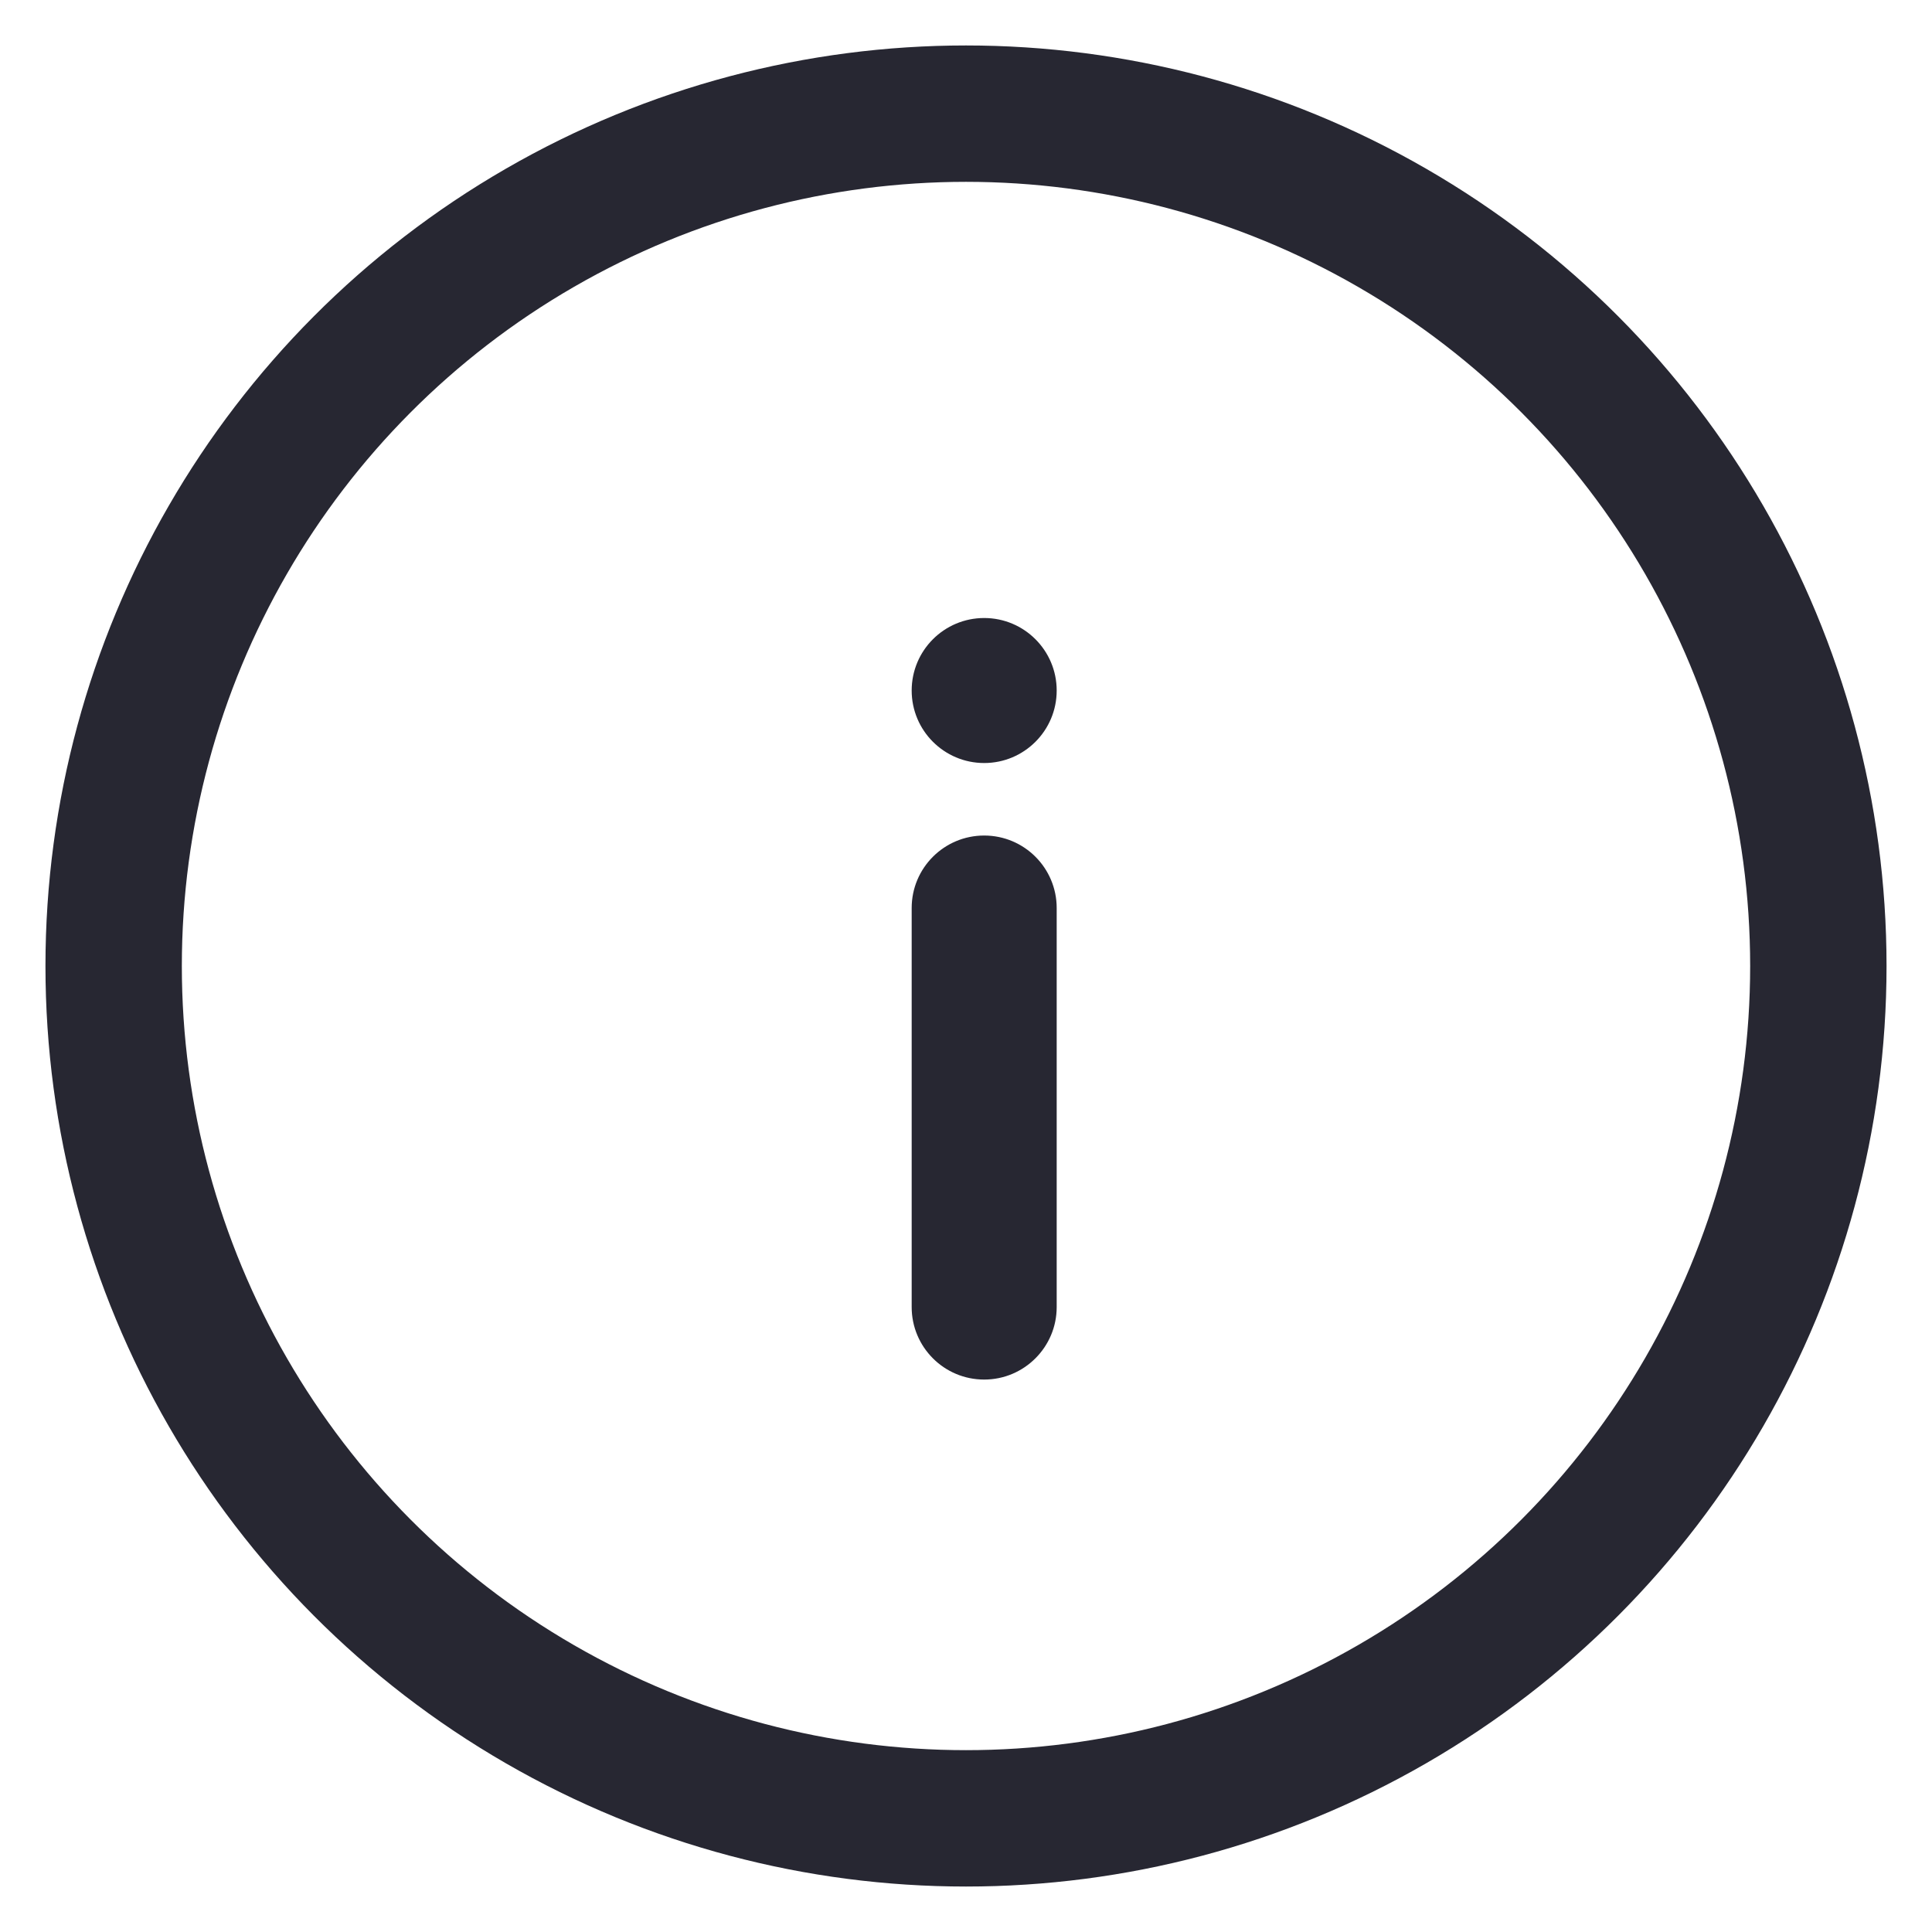
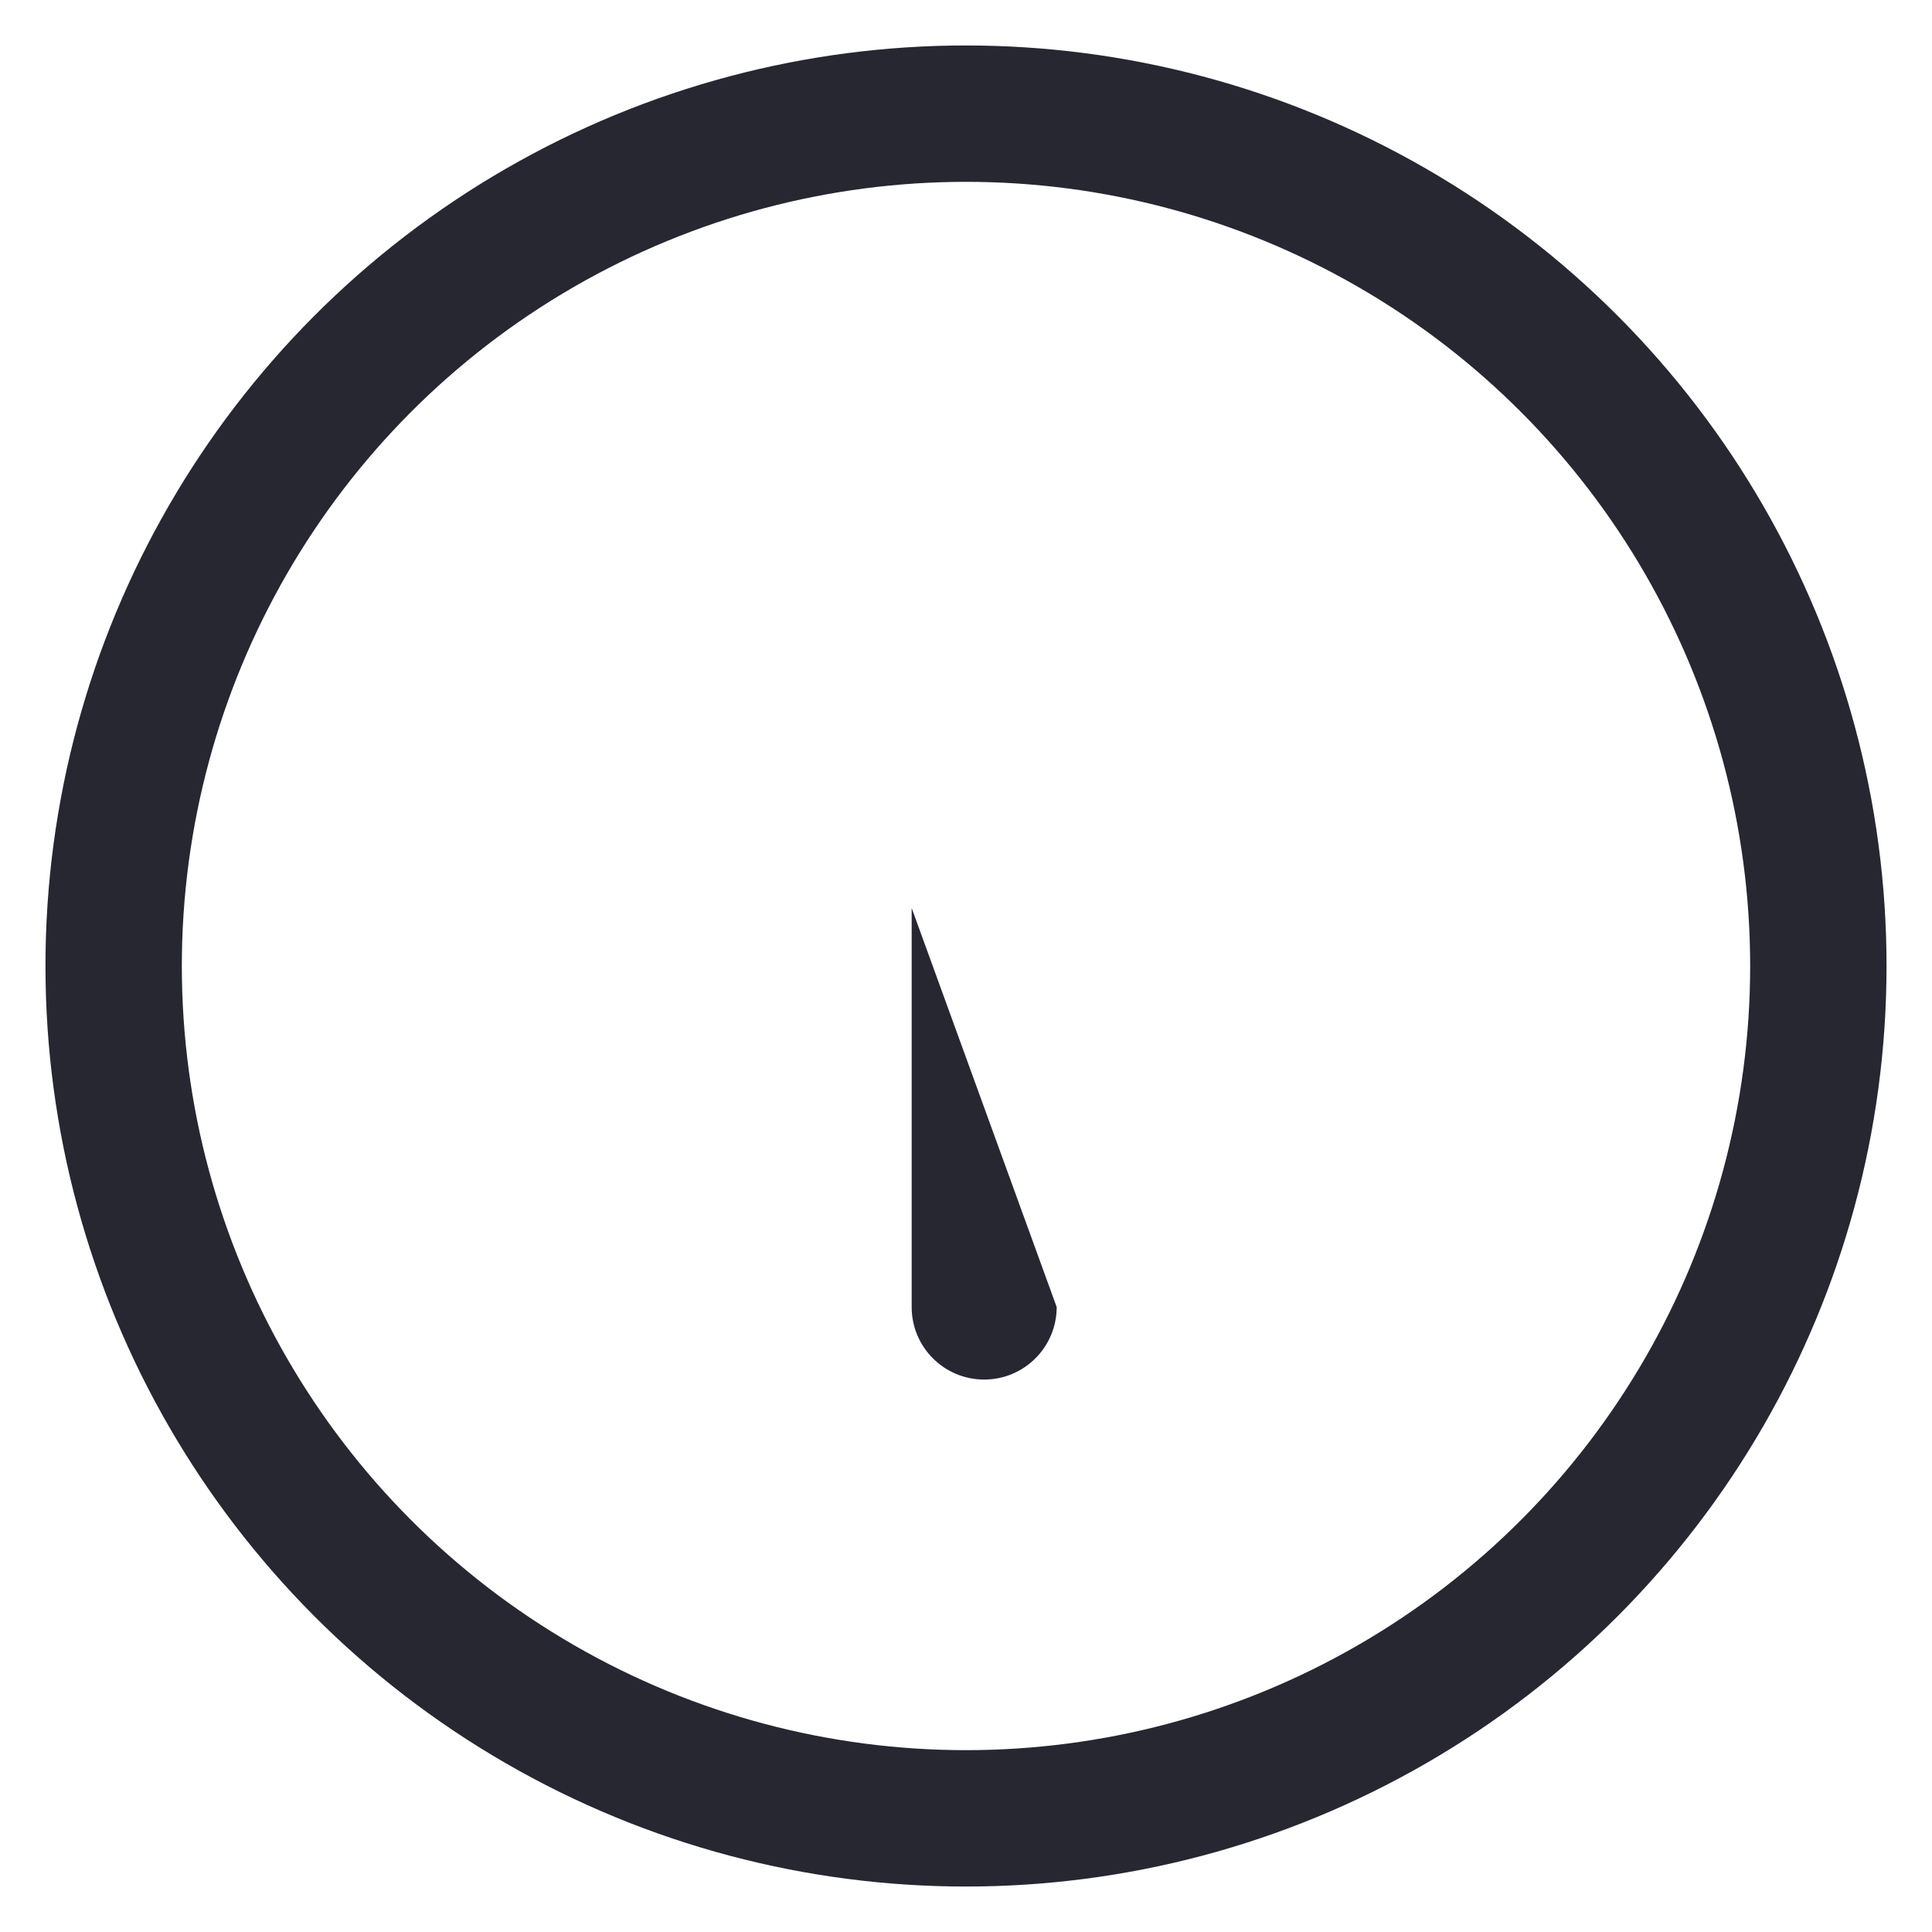
<svg xmlns="http://www.w3.org/2000/svg" fill="none" height="17" viewBox="0 0 17 17" width="17">
  <circle cx="8.5" cy="8.5" r="7.5" stroke="#272732" stroke-width="1.2" />
  <g fill="#272732">
-     <path d="m9.298 11.501c0 .352-.286.638-.638.638-.353 0-.638-.286-.638-.638v-3.511c0-.353.286-.638.638-.638.353 0 .638.286.638.638z" />
-     <circle cx="8.66" cy="6.076" r=".638" />
+     <path d="m9.298 11.501c0 .352-.286.638-.638.638-.353 0-.638-.286-.638-.638v-3.511z" />
  </g>
</svg>